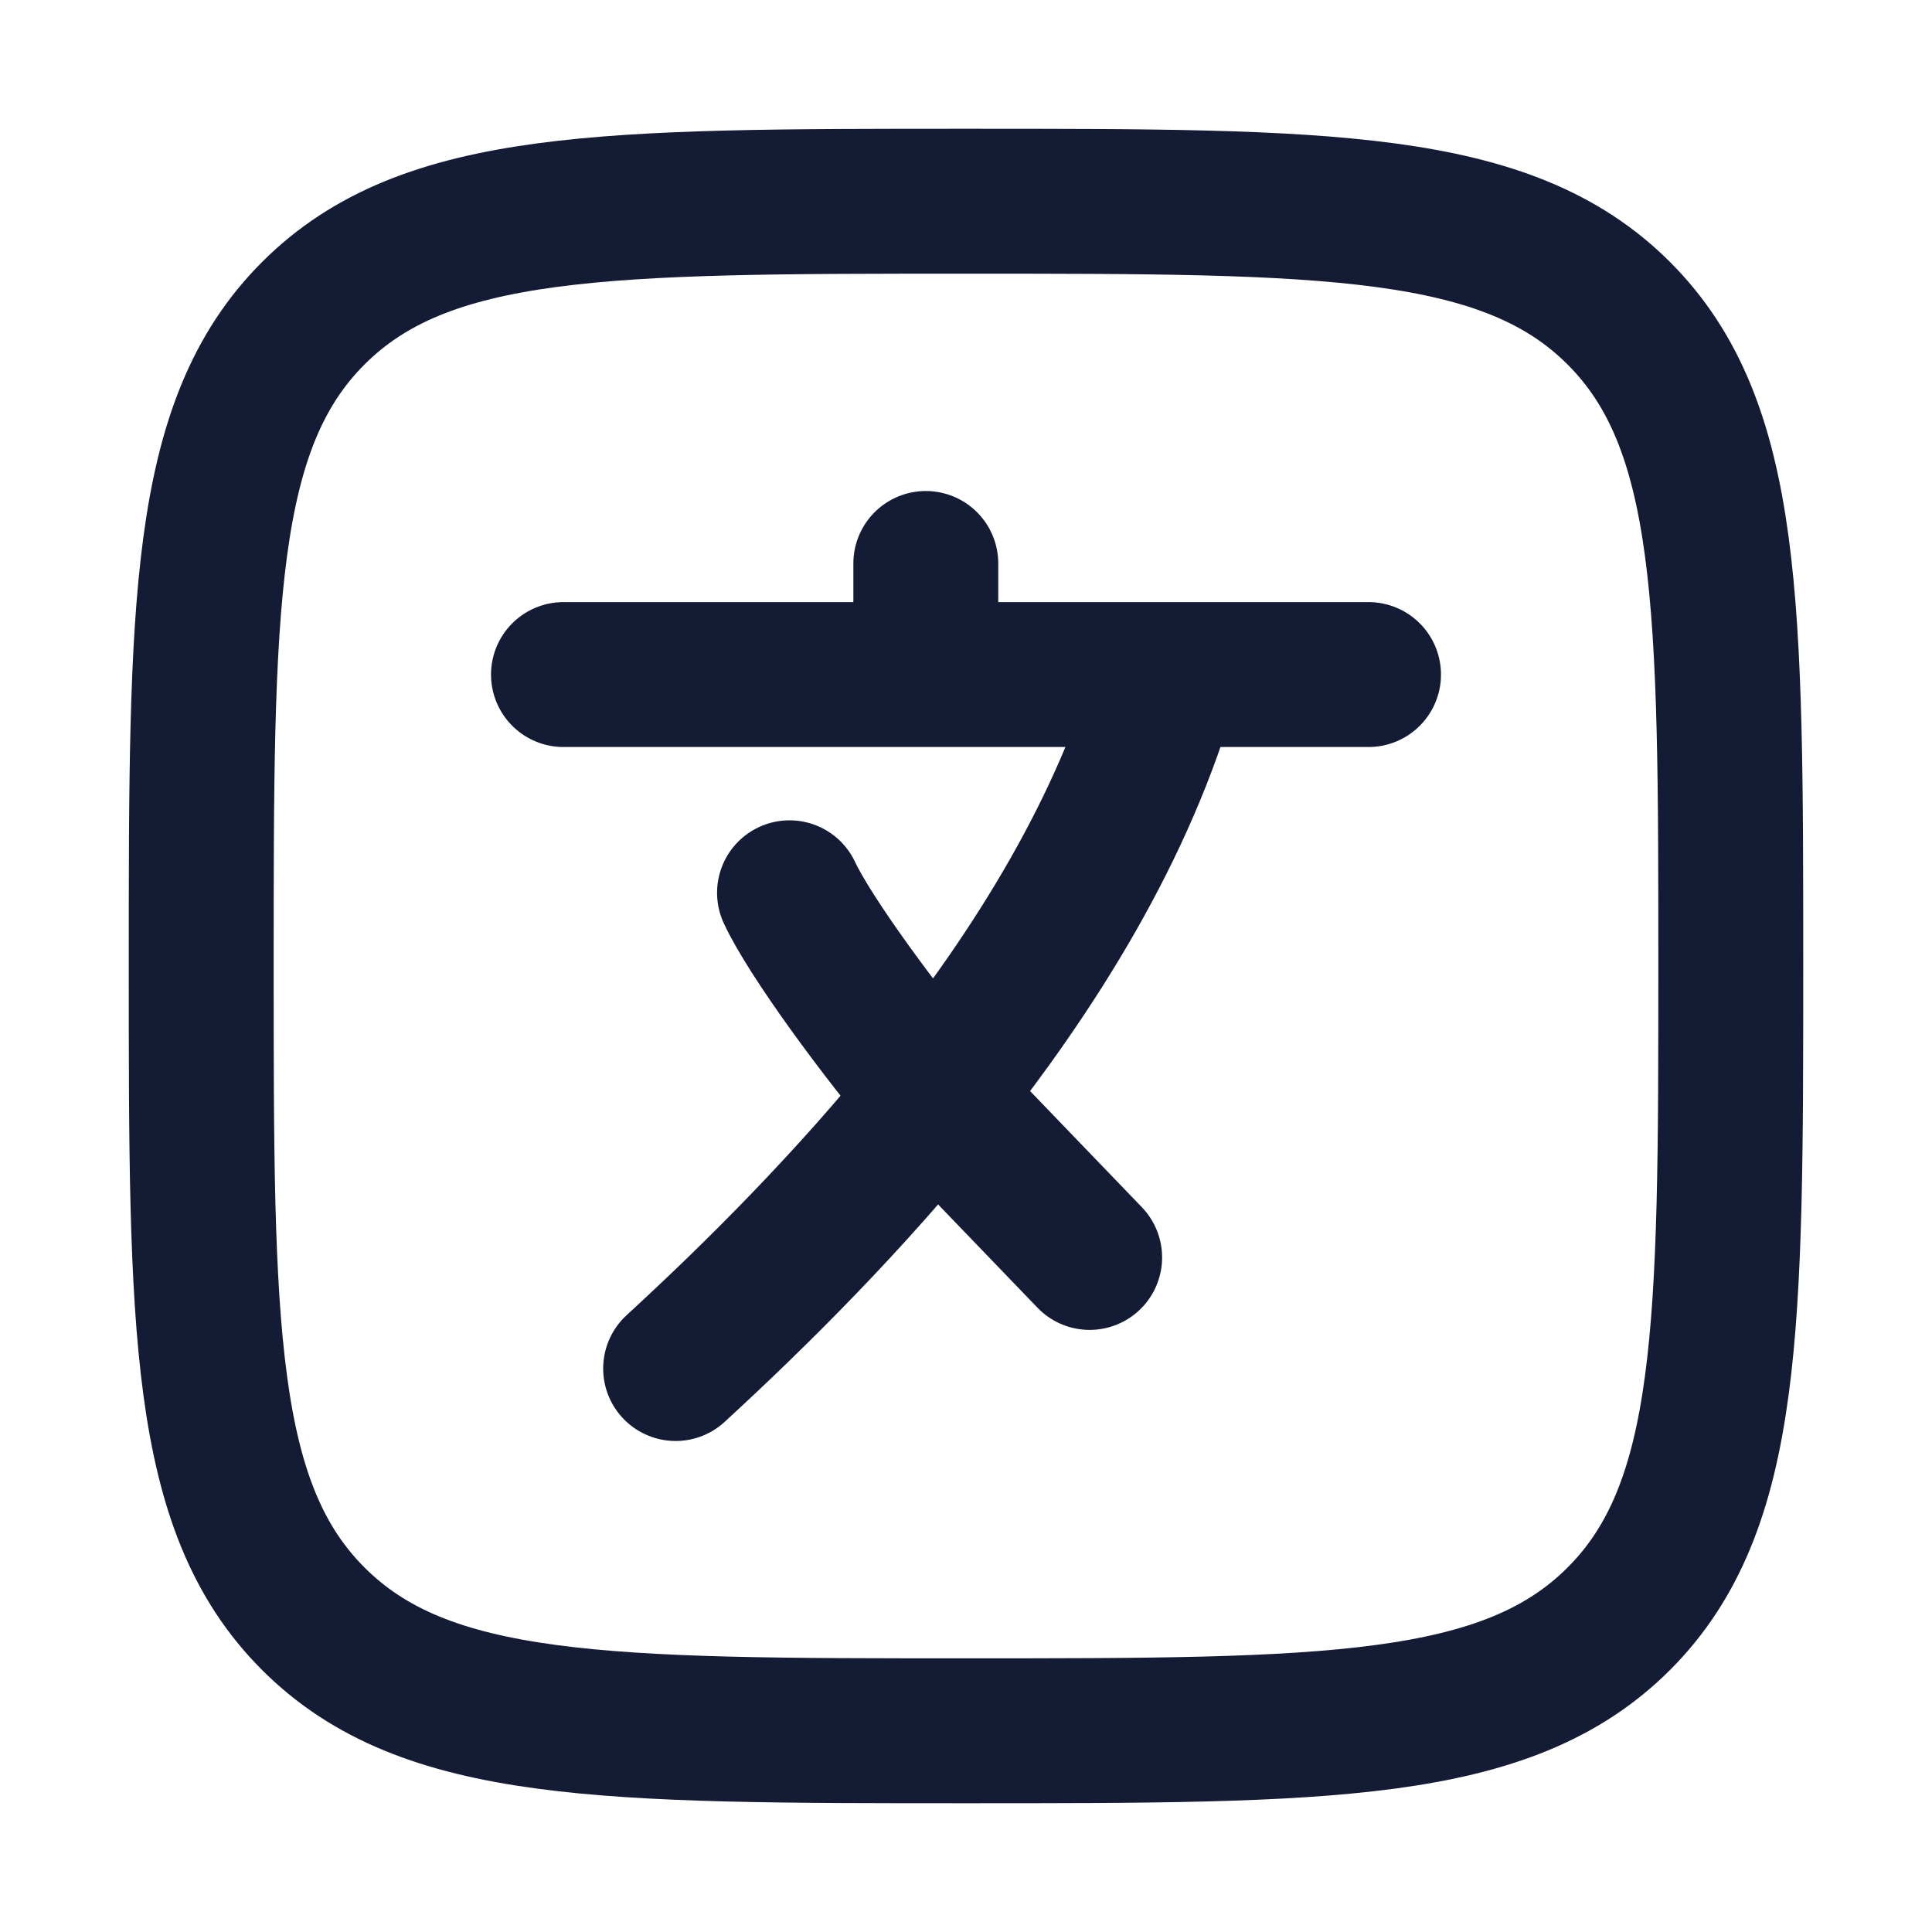
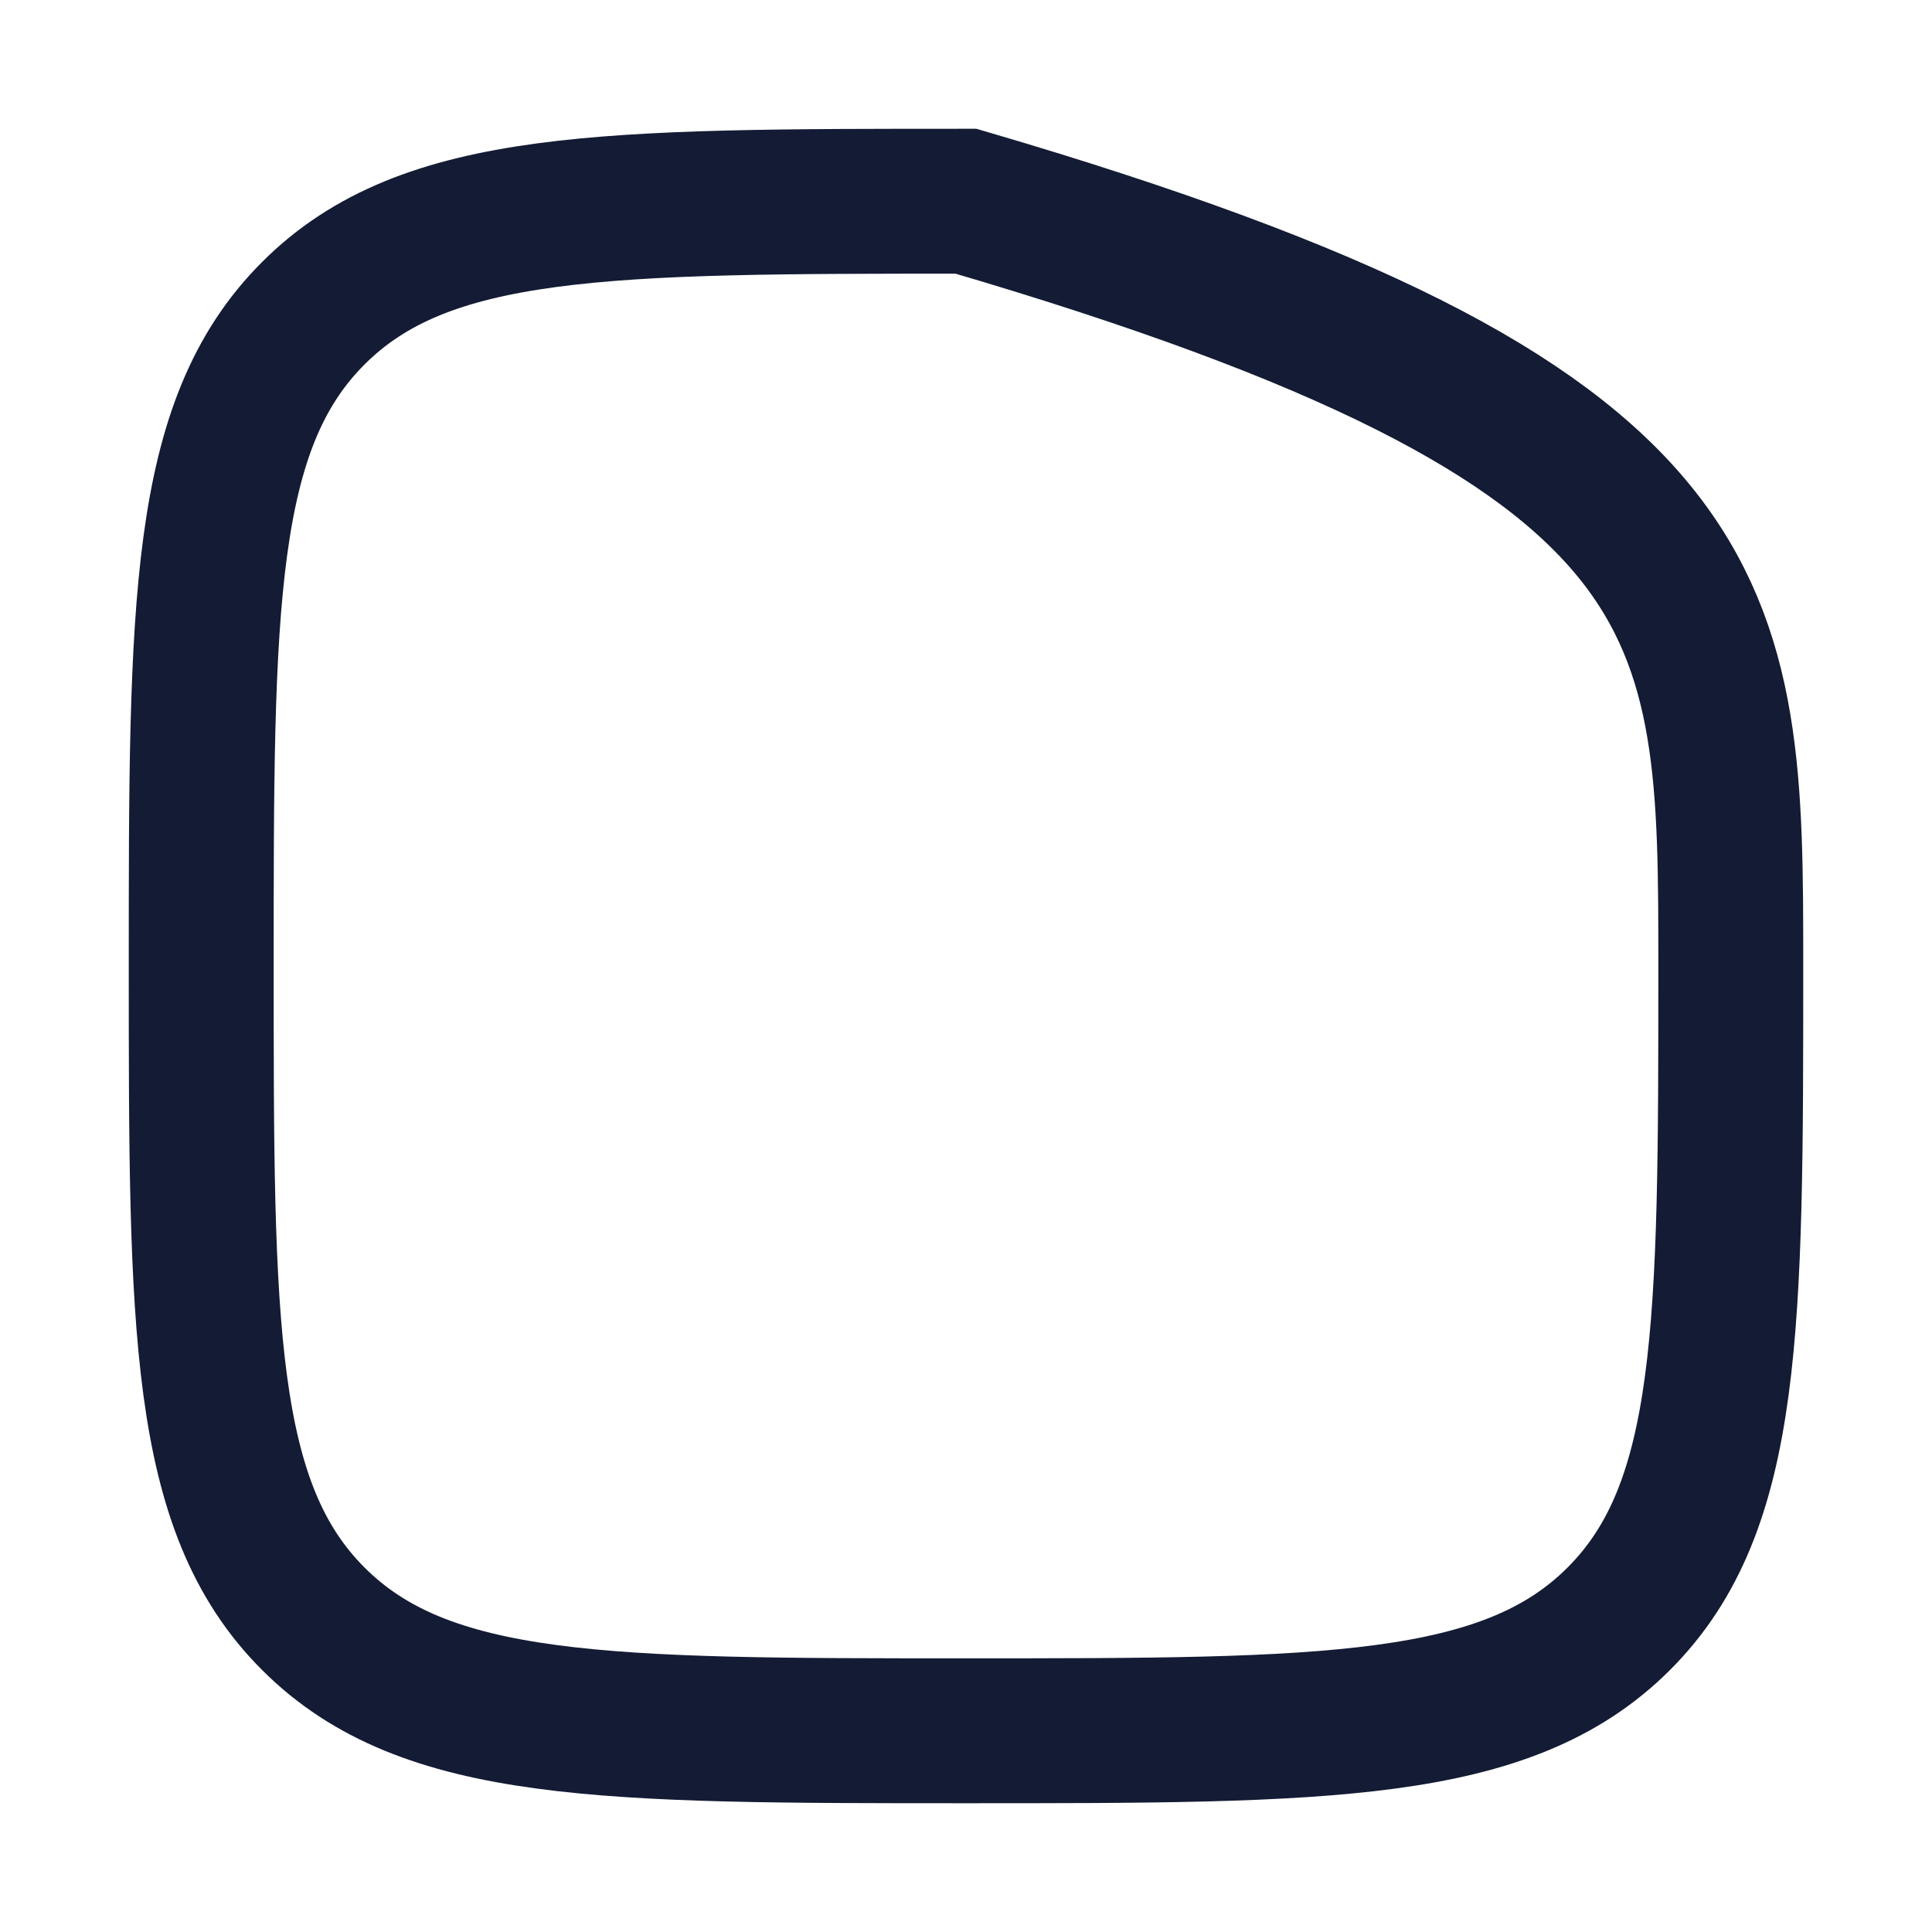
<svg xmlns="http://www.w3.org/2000/svg" width="20" height="20" viewBox="0 0 20 20" fill="none">
-   <path d="M5.833 6.983H9.584M9.584 6.983H12.084M9.584 6.983V5.833M14.167 6.983H12.084M12.084 6.983C11.644 8.555 10.723 10.041 9.673 11.347M9.673 11.347C8.803 12.428 7.844 13.386 6.994 14.167M9.673 11.347C9.137 10.719 8.387 9.702 8.173 9.242M9.673 11.347L11.28 13.017" stroke="#141B34" stroke-width="1.5" stroke-linecap="round" stroke-linejoin="round" />
-   <path d="M2.083 10C2.083 6.268 2.083 4.402 3.243 3.243C4.402 2.083 6.268 2.083 10 2.083C13.732 2.083 15.598 2.083 16.758 3.243C17.917 4.402 17.917 6.268 17.917 10C17.917 13.732 17.917 15.598 16.758 16.757C15.598 17.917 13.732 17.917 10 17.917C6.268 17.917 4.402 17.917 3.243 16.757C2.083 15.598 2.083 13.732 2.083 10Z" stroke="#141B34" stroke-width="1.5" />
+   <path d="M2.083 10C2.083 6.268 2.083 4.402 3.243 3.243C4.402 2.083 6.268 2.083 10 2.083C17.917 4.402 17.917 6.268 17.917 10C17.917 13.732 17.917 15.598 16.758 16.757C15.598 17.917 13.732 17.917 10 17.917C6.268 17.917 4.402 17.917 3.243 16.757C2.083 15.598 2.083 13.732 2.083 10Z" stroke="#141B34" stroke-width="1.5" />
</svg>